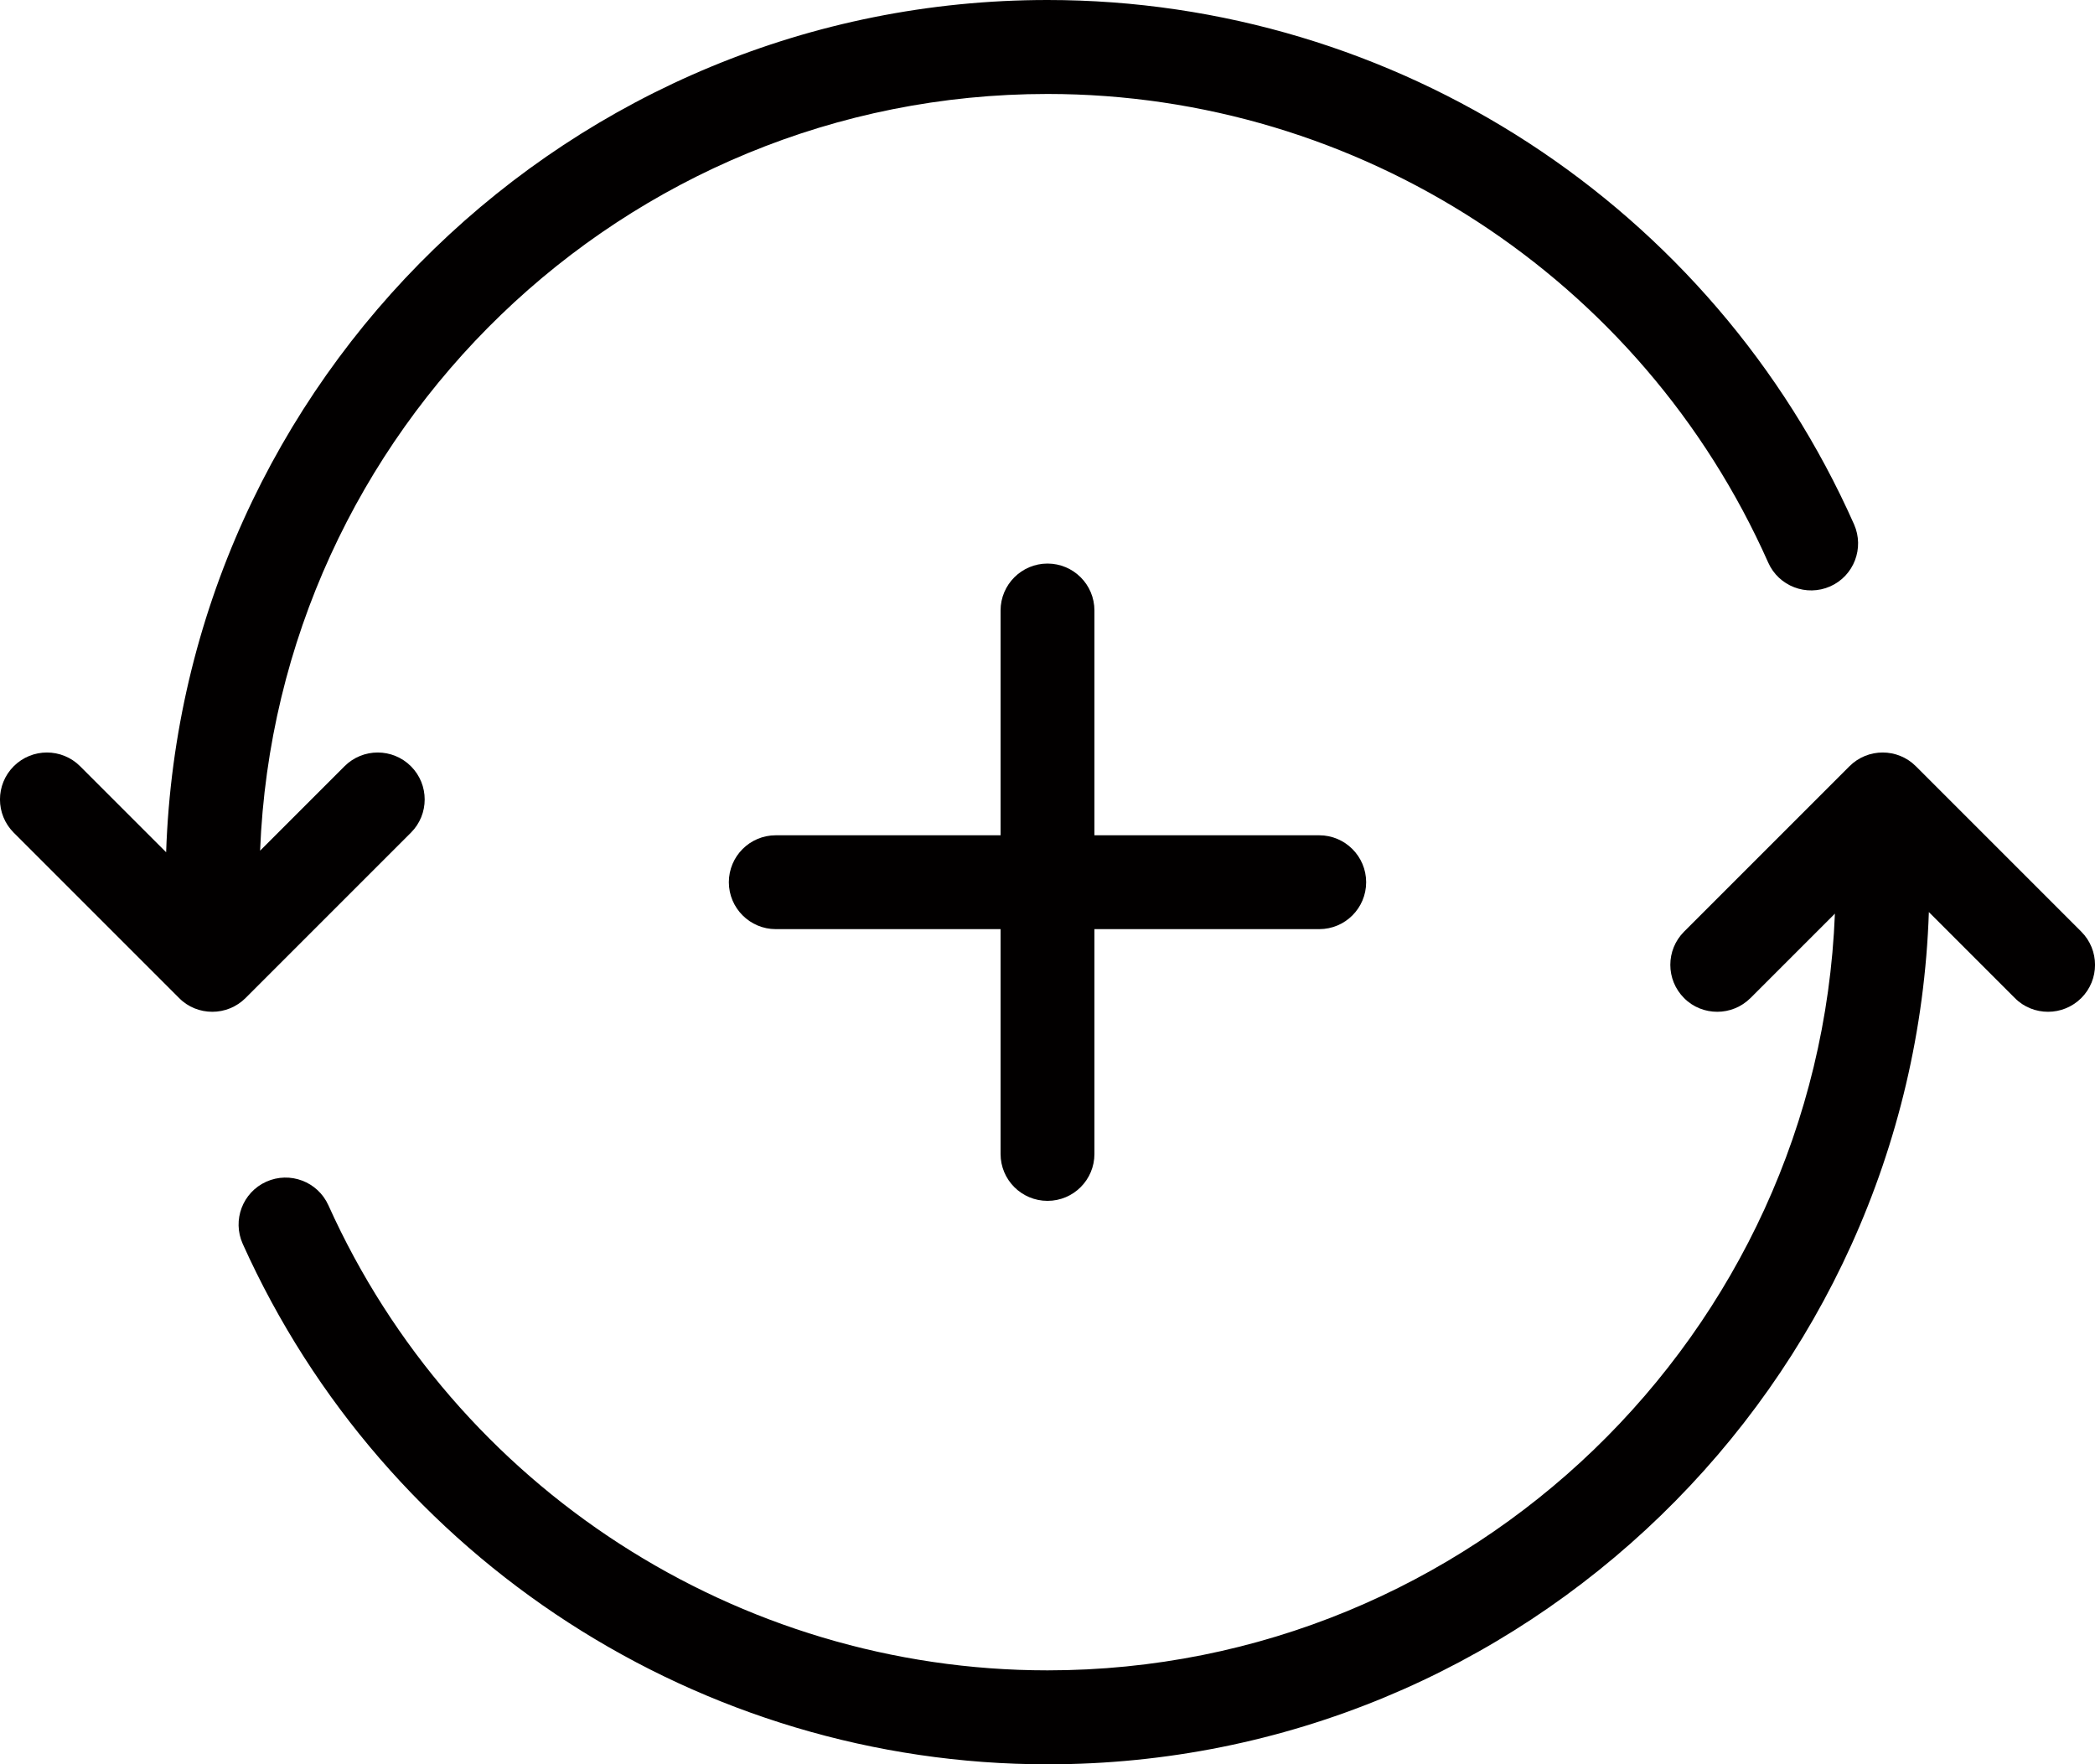
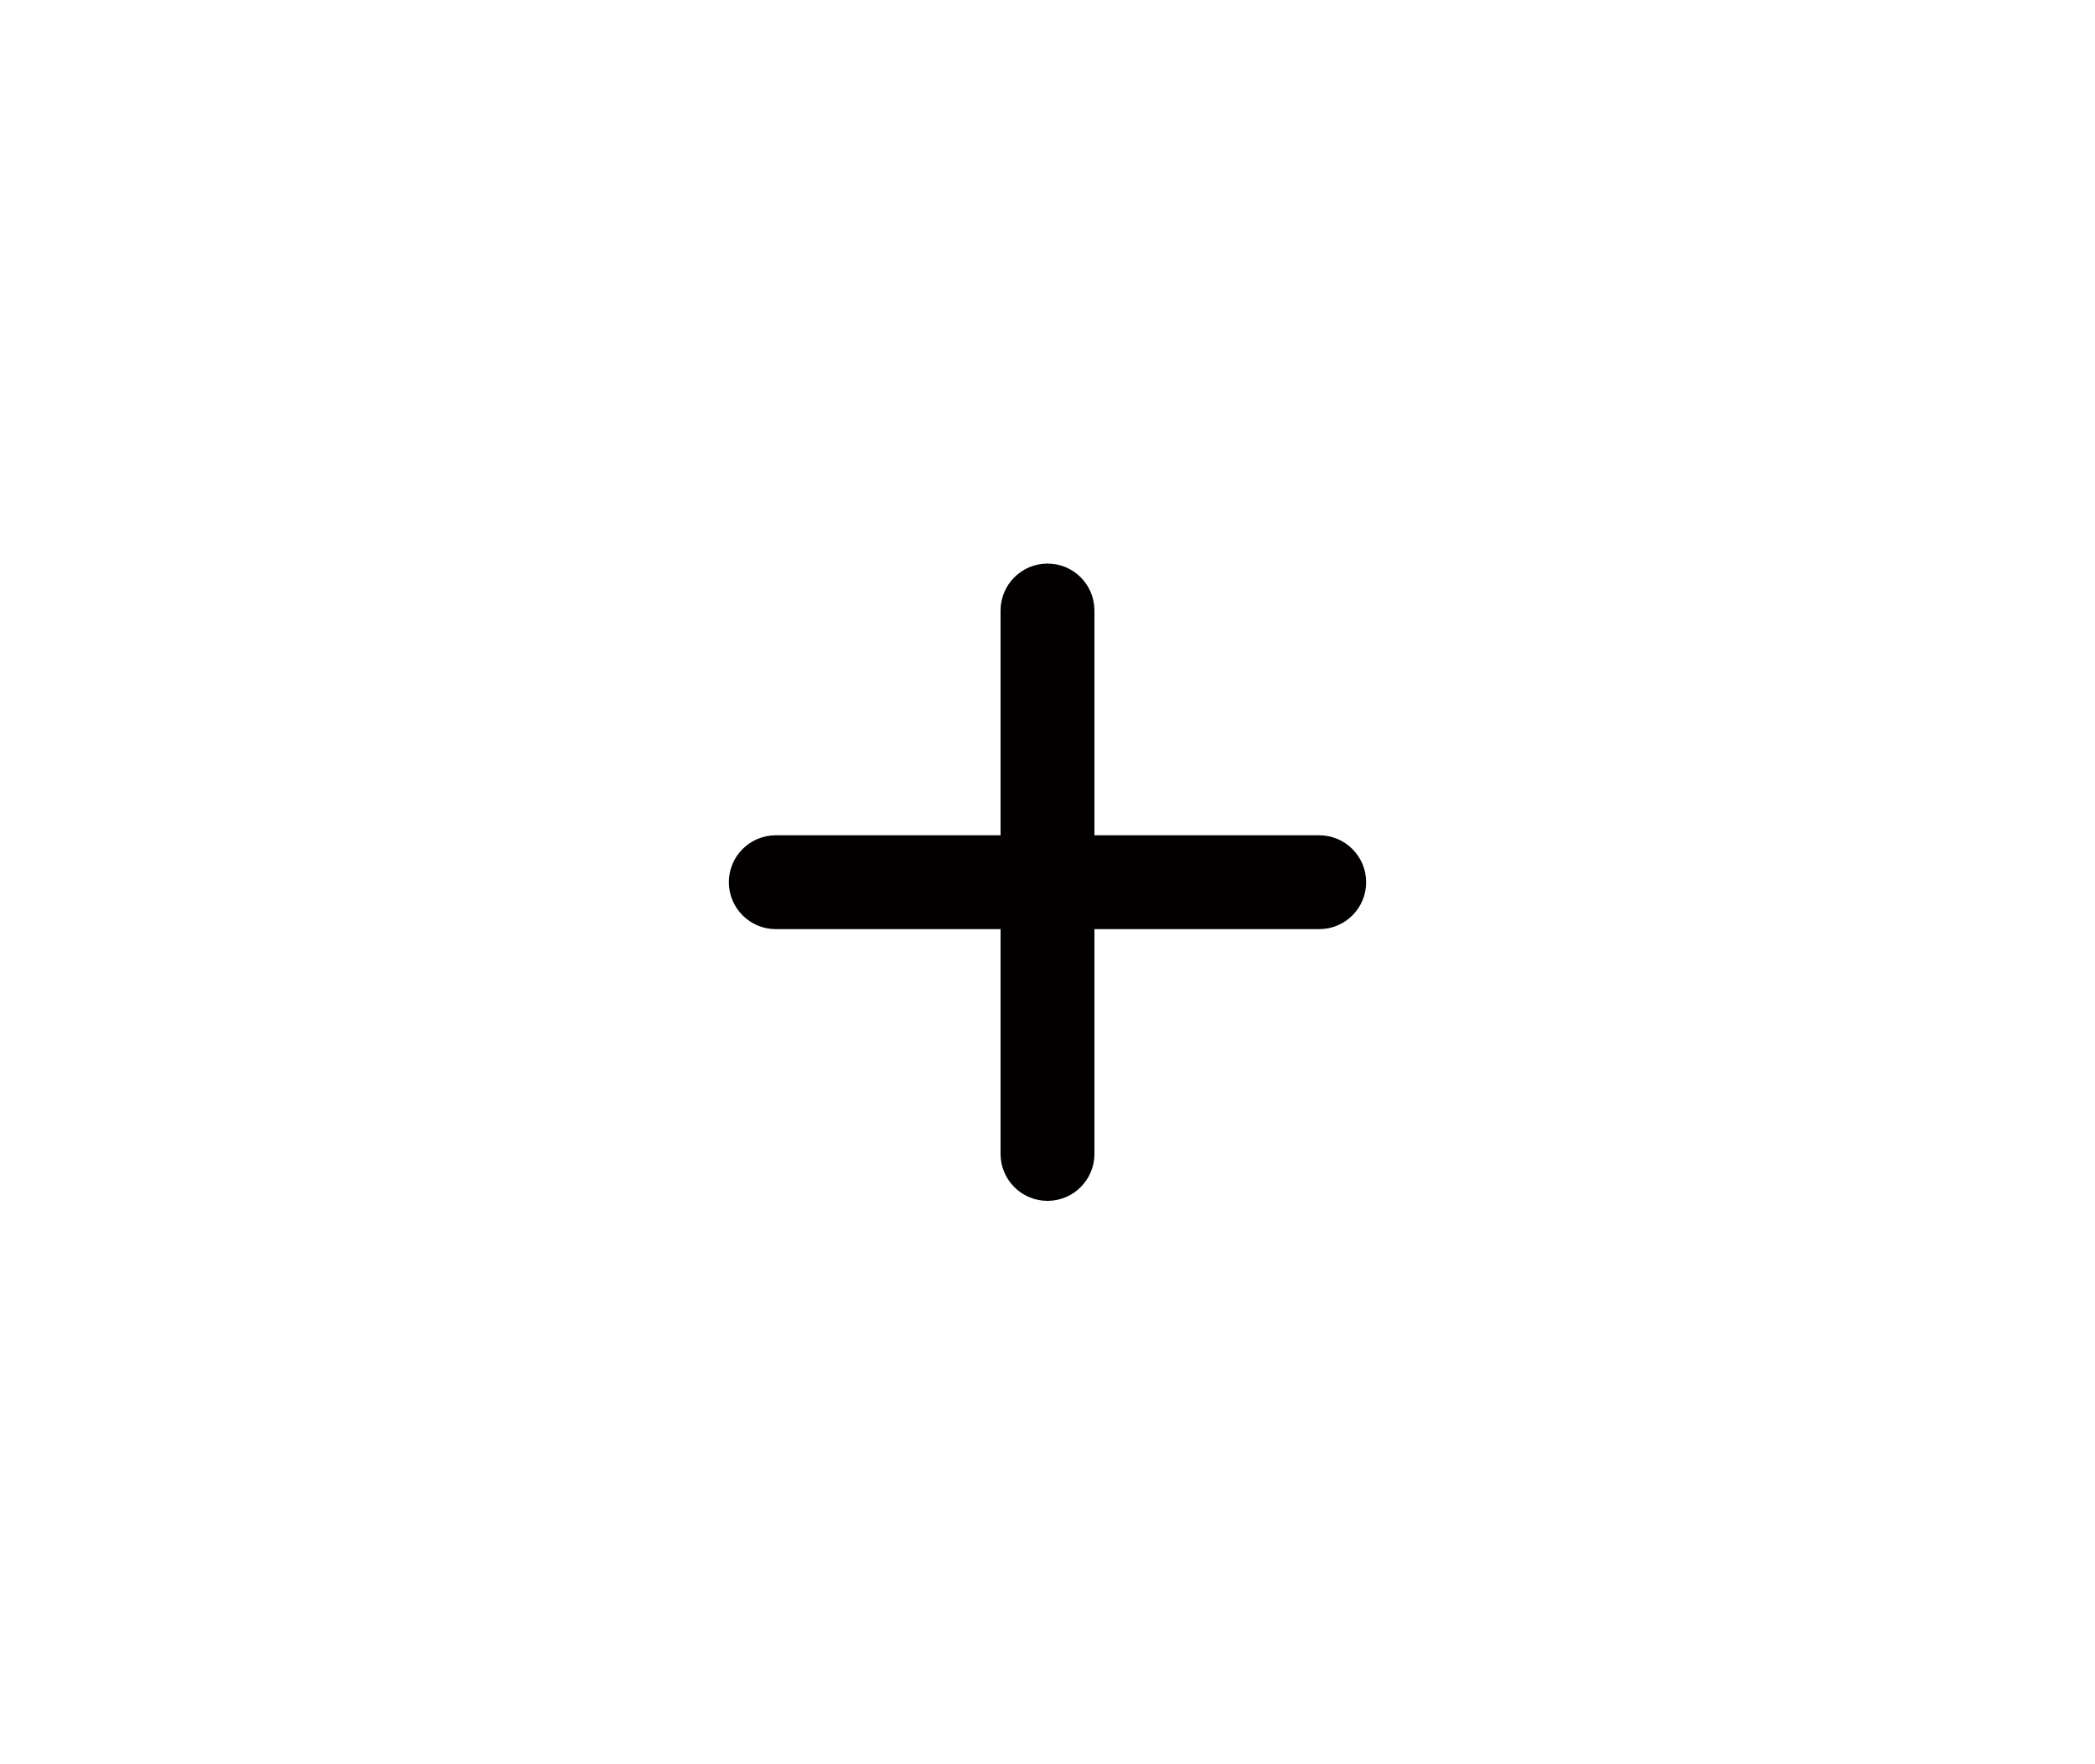
<svg xmlns="http://www.w3.org/2000/svg" id="Layer_1" data-name="Layer 1" viewBox="0 0 200 168.42">
  <defs>
    <style>
      .cls-1 {
        fill: #020000;
      }
    </style>
  </defs>
  <path class="cls-1" d="M100,114.64c2.48,0,4.48-2.01,4.48-4.48v-21.46h21.46c2.48,0,4.48-2.01,4.48-4.48s-2.01-4.48-4.48-4.48h-21.46v-21.46c0-2.48-2.01-4.48-4.48-4.48s-4.48,2.01-4.48,4.48v21.46h-21.46c-2.48,0-4.48,2.01-4.48,4.48s2.01,4.48,4.48,4.48h21.46v21.46c0,2.48,2.01,4.48,4.48,4.48Z" />
-   <path class="cls-1" d="M20.27,96.59c1.15,0,2.29-.44,3.17-1.31l15.79-15.79c1.75-1.75,1.75-4.59,0-6.34-1.75-1.75-4.59-1.75-6.34,0l-8.06,8.06C26.41,41.11,59.52,8.97,100,8.97c29.73,0,56.73,17.56,68.8,44.73,1,2.26,3.65,3.28,5.92,2.28,2.26-1,3.28-3.65,2.28-5.92C163.49,19.65,133.27,0,100,0,54.52,0,17.38,36.24,15.86,81.36l-8.21-8.21c-1.75-1.75-4.59-1.75-6.34,0-1.75,1.75-1.75,4.59,0,6.34l15.79,15.79c.87.88,2.02,1.31,3.17,1.31Z" />
-   <path class="cls-1" d="M182.9,73.15c-1.75-1.75-4.59-1.75-6.34,0l-15.79,15.79c-1.75,1.75-1.75,4.59,0,6.34.87.88,2.02,1.31,3.17,1.31s2.29-.44,3.17-1.31l8.06-8.06c-1.58,40.1-34.69,72.24-75.17,72.24-29.57,0-56.51-17.43-68.65-44.4-1.02-2.26-3.67-3.26-5.93-2.25-2.26,1.02-3.26,3.67-2.25,5.93,13.58,30.18,43.74,49.69,76.83,49.69,45.48,0,82.63-36.24,84.14-81.36l8.21,8.21c.87.88,2.02,1.31,3.17,1.31s2.29-.44,3.17-1.31c1.75-1.75,1.75-4.59,0-6.34l-15.79-15.79Z" />
</svg>